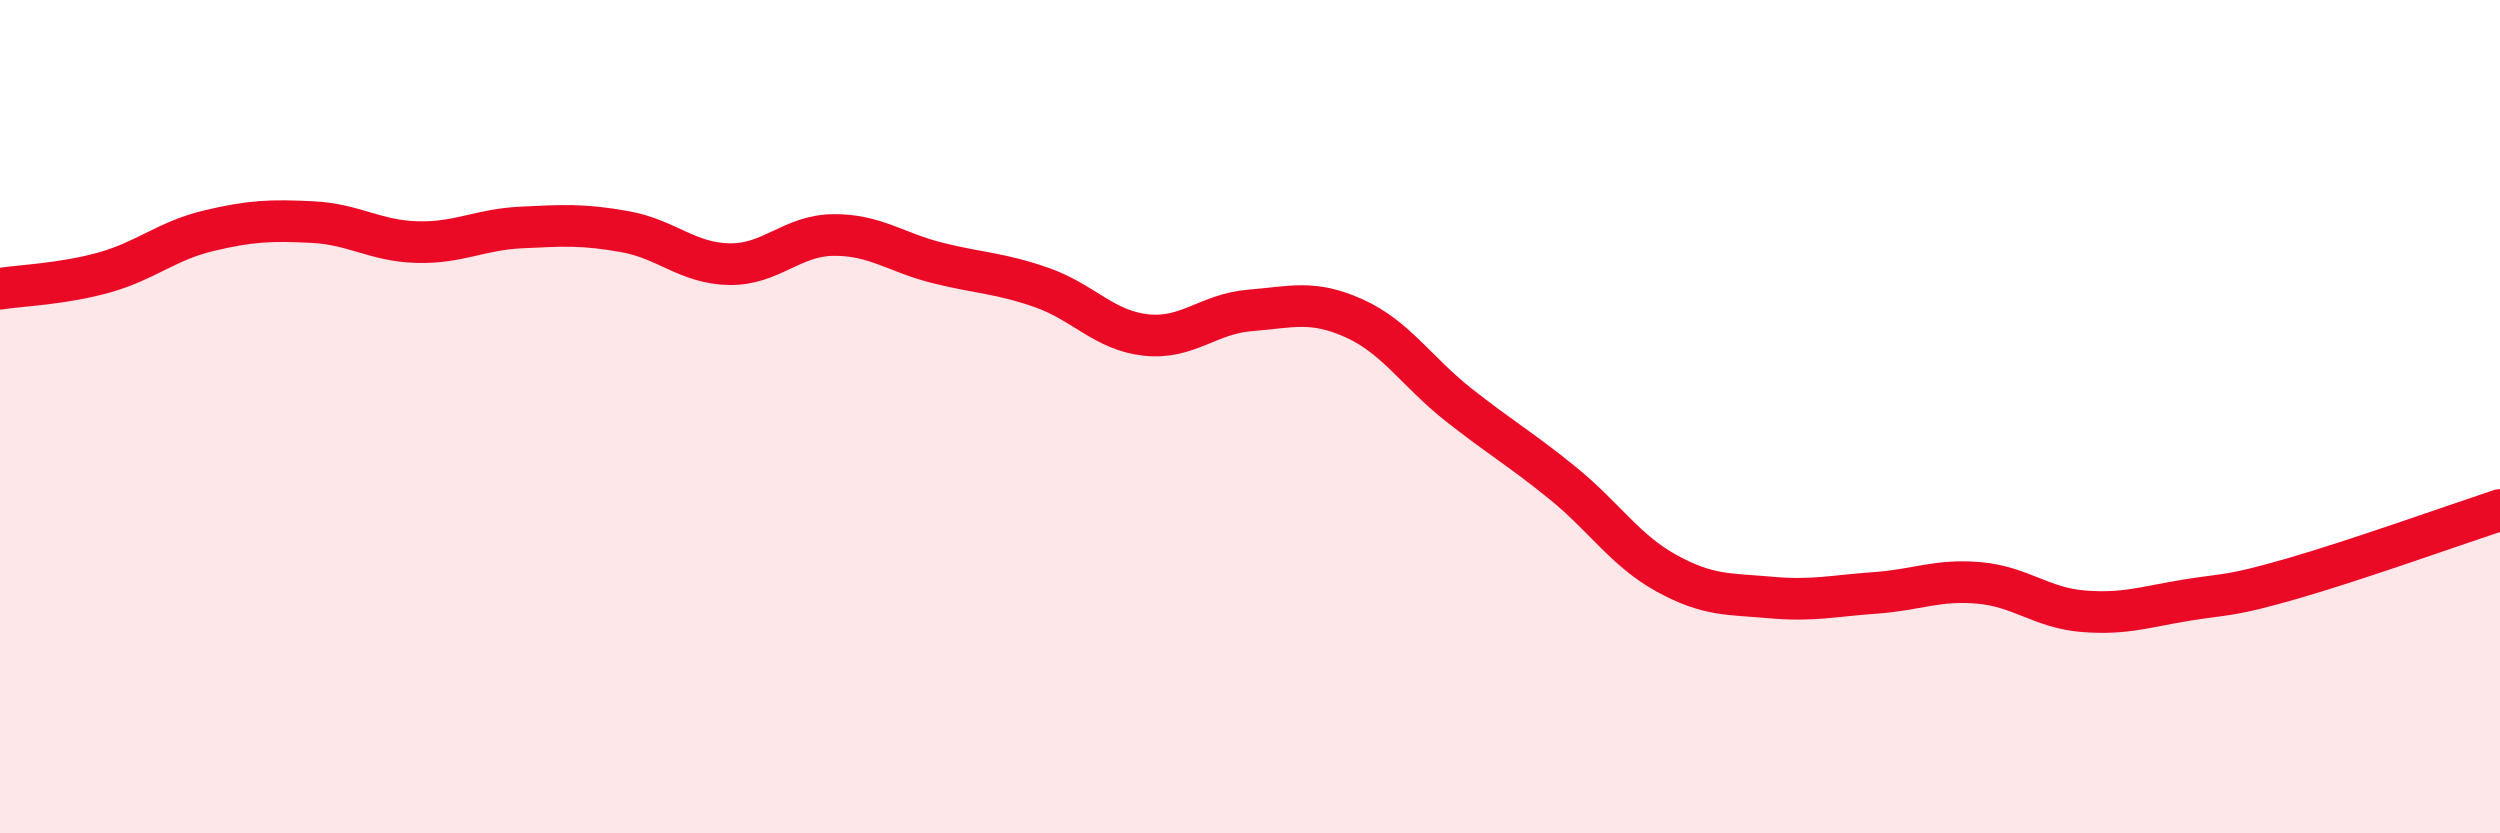
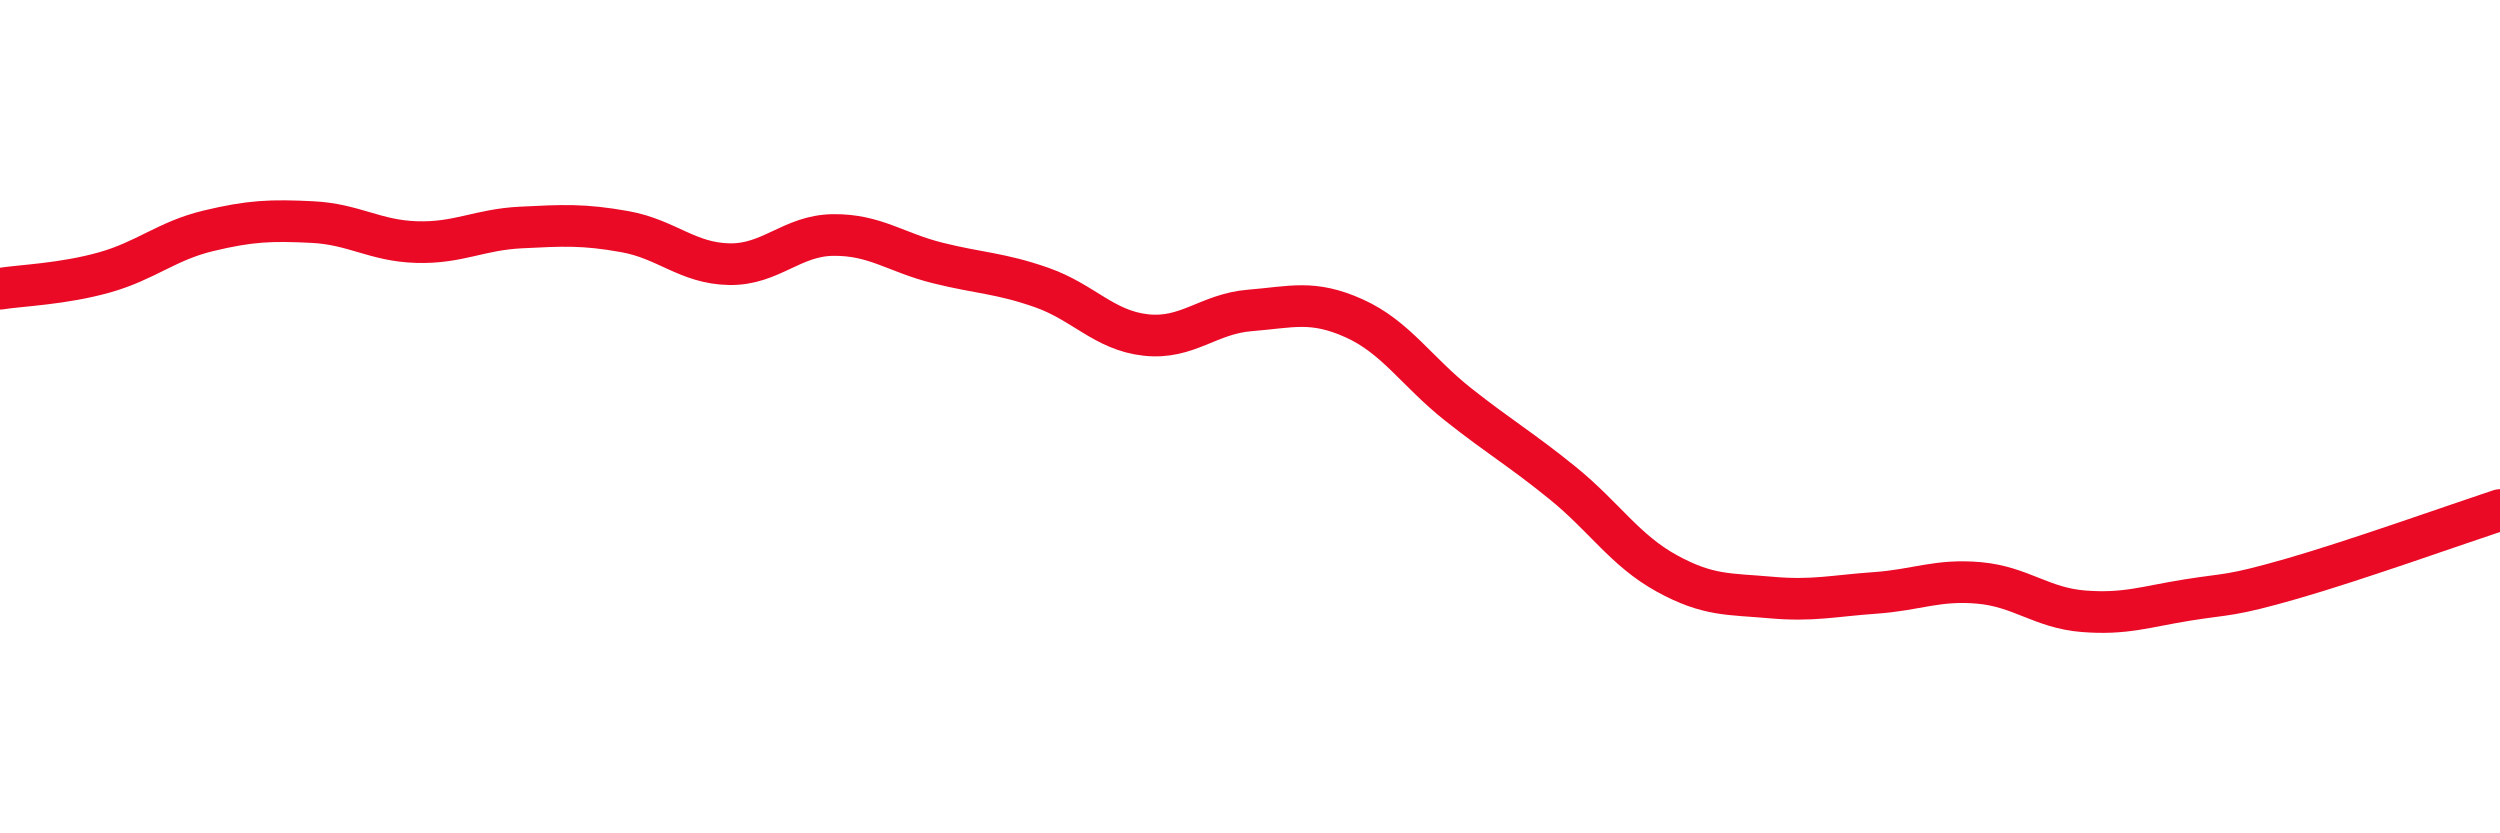
<svg xmlns="http://www.w3.org/2000/svg" width="60" height="20" viewBox="0 0 60 20">
-   <path d="M 0,6.93 C 0.5,6.85 1.5,6.82 2.5,6.54 C 3.5,6.26 4,5.78 5,5.54 C 6,5.3 6.5,5.28 7.5,5.33 C 8.5,5.38 9,5.78 10,5.81 C 11,5.84 11.5,5.51 12.5,5.46 C 13.5,5.41 14,5.38 15,5.56 C 16,5.74 16.5,6.32 17.5,6.34 C 18.5,6.36 19,5.65 20,5.64 C 21,5.63 21.5,6.06 22.5,6.31 C 23.5,6.56 24,6.55 25,6.9 C 26,7.25 26.5,7.93 27.5,8.04 C 28.5,8.15 29,7.53 30,7.45 C 31,7.37 31.5,7.19 32.5,7.64 C 33.5,8.09 34,8.92 35,9.71 C 36,10.5 36.5,10.78 37.5,11.59 C 38.5,12.4 39,13.21 40,13.76 C 41,14.31 41.5,14.25 42.5,14.34 C 43.5,14.43 44,14.3 45,14.23 C 46,14.16 46.5,13.9 47.5,13.99 C 48.5,14.08 49,14.59 50,14.67 C 51,14.75 51.5,14.56 52.5,14.4 C 53.5,14.24 53.5,14.32 55,13.89 C 56.5,13.46 59,12.57 60,12.24L60 20L0 20Z" fill="#EB0A25" opacity="0.1" stroke-linecap="round" stroke-linejoin="round" />
  <path d="M 0,6.93 C 0.5,6.85 1.5,6.82 2.5,6.54 C 3.5,6.26 4,5.78 5,5.54 C 6,5.3 6.5,5.28 7.5,5.33 C 8.5,5.38 9,5.78 10,5.81 C 11,5.84 11.5,5.51 12.5,5.46 C 13.5,5.41 14,5.38 15,5.56 C 16,5.74 16.5,6.32 17.5,6.34 C 18.5,6.36 19,5.65 20,5.64 C 21,5.63 21.5,6.06 22.5,6.31 C 23.5,6.56 24,6.55 25,6.9 C 26,7.25 26.5,7.93 27.5,8.04 C 28.5,8.15 29,7.53 30,7.45 C 31,7.37 31.5,7.19 32.5,7.64 C 33.5,8.09 34,8.92 35,9.71 C 36,10.5 36.5,10.78 37.5,11.59 C 38.5,12.4 39,13.21 40,13.76 C 41,14.31 41.5,14.25 42.5,14.34 C 43.5,14.43 44,14.3 45,14.23 C 46,14.16 46.5,13.9 47.5,13.99 C 48.5,14.08 49,14.59 50,14.67 C 51,14.75 51.5,14.56 52.5,14.4 C 53.5,14.24 53.5,14.32 55,13.89 C 56.5,13.46 59,12.57 60,12.24" stroke="#EB0A25" stroke-width="1" fill="none" stroke-linecap="round" stroke-linejoin="round" />
</svg>